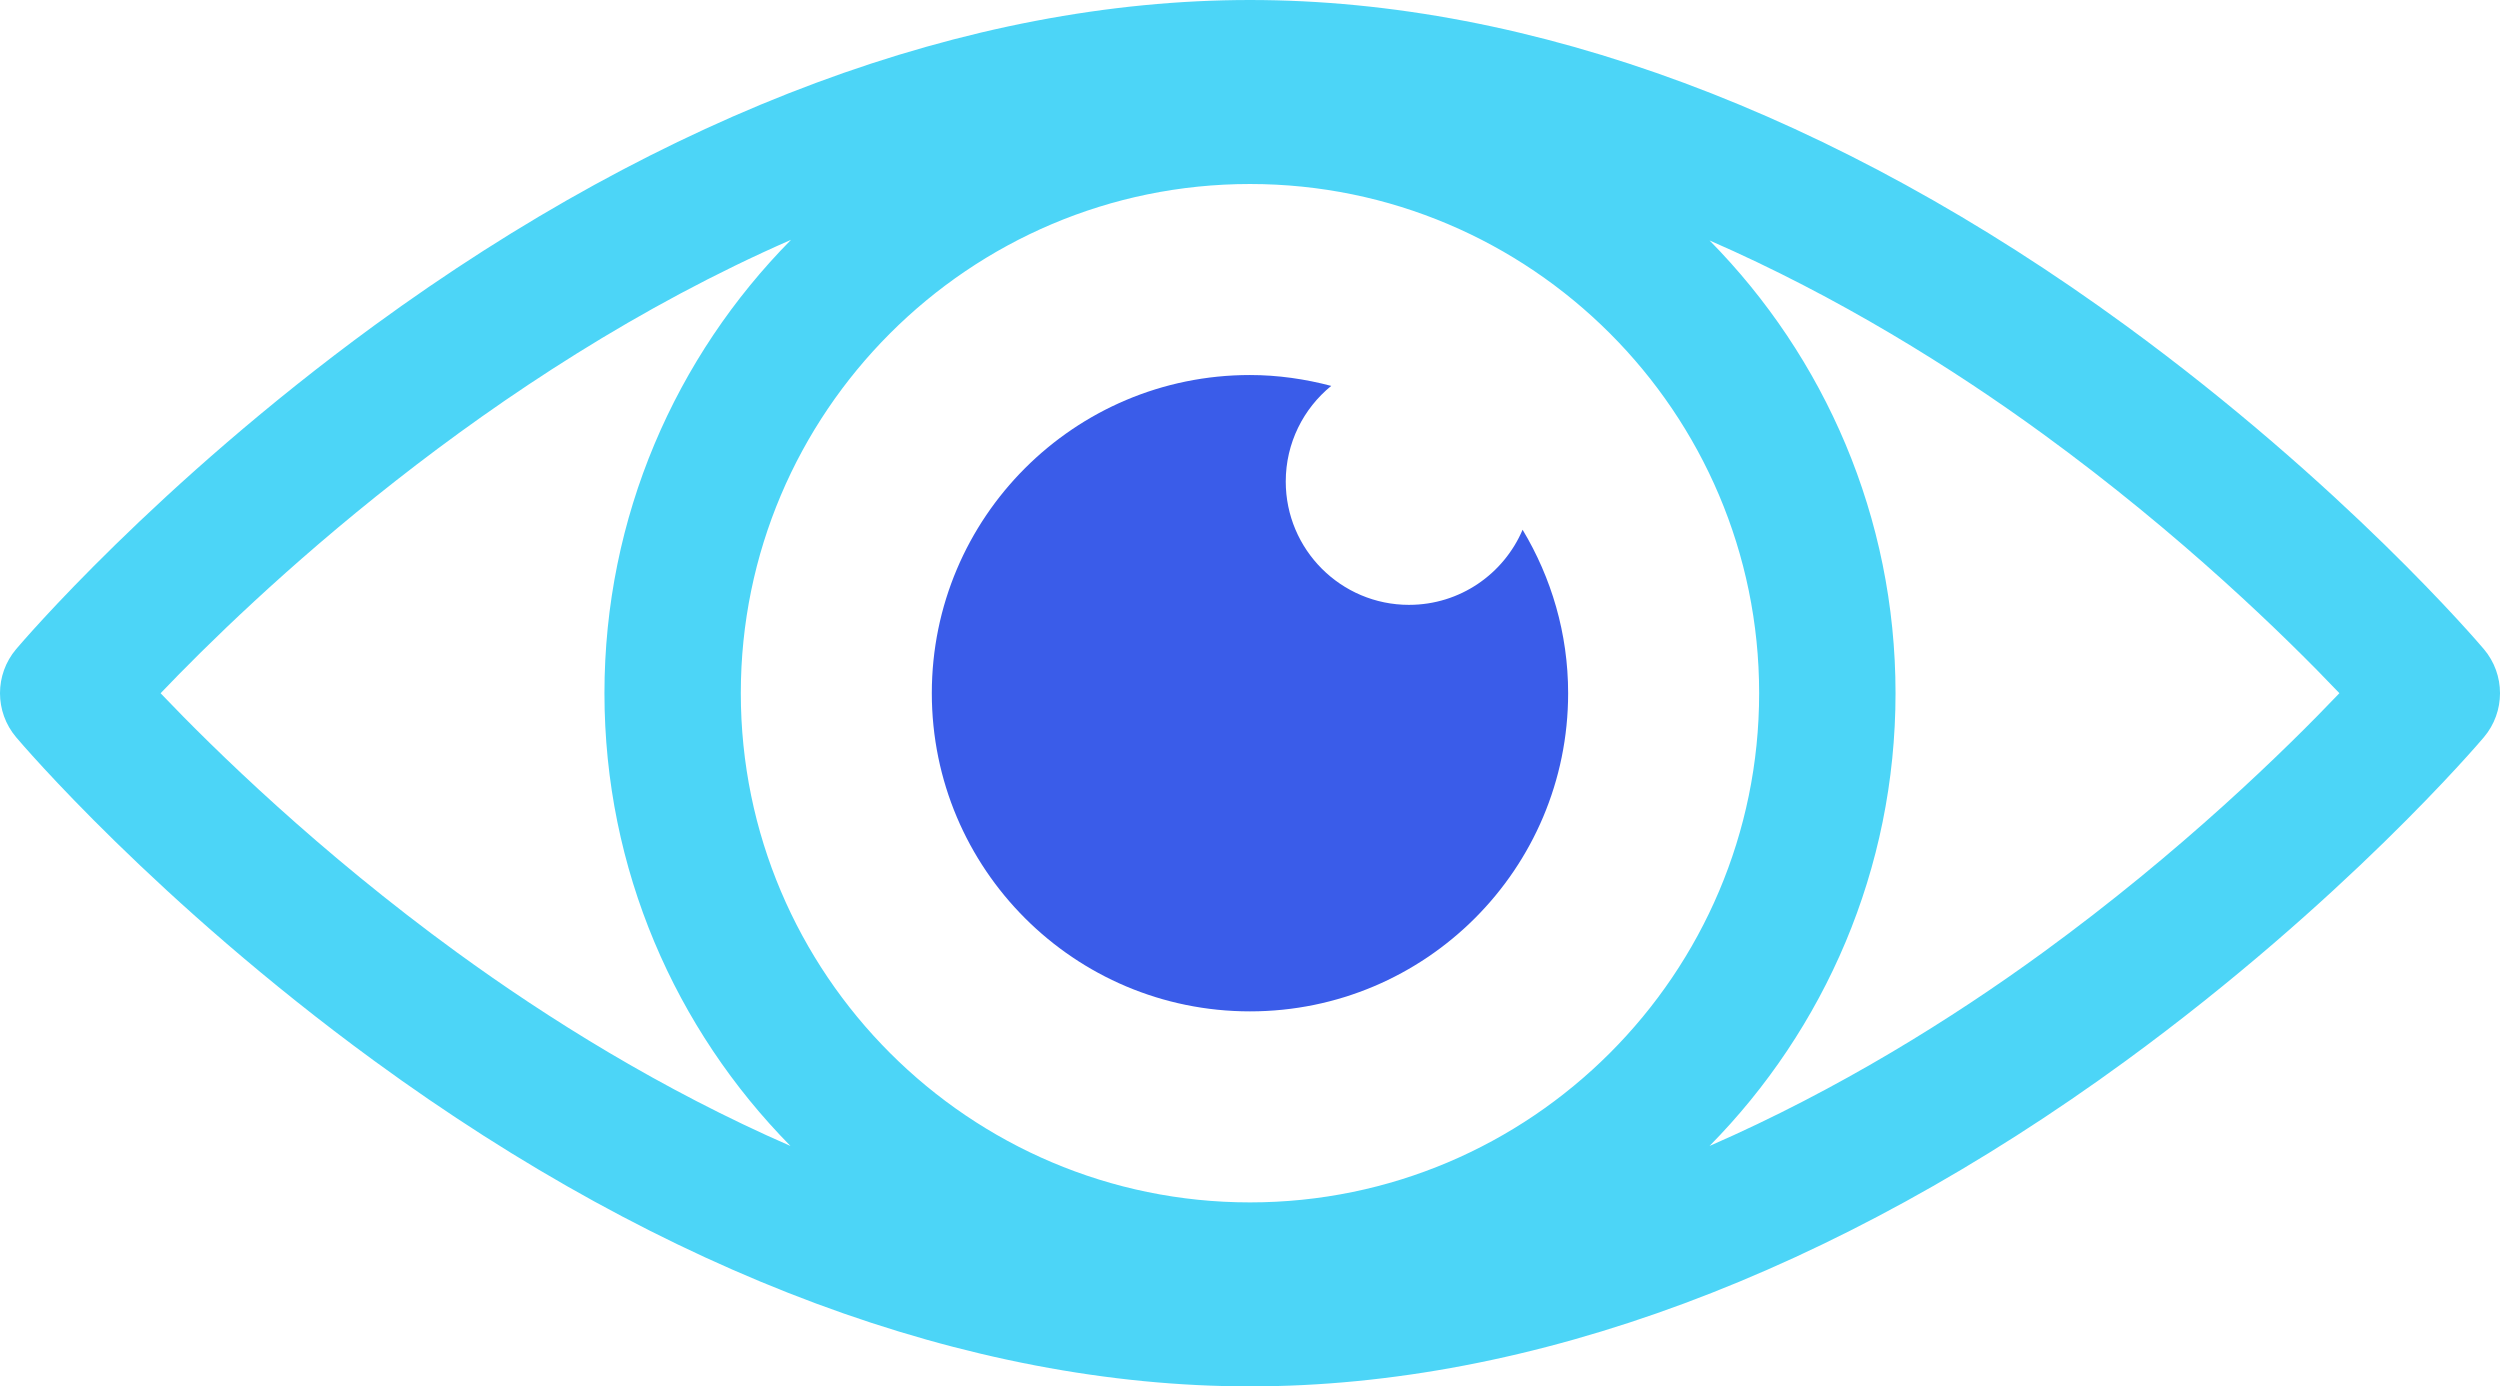
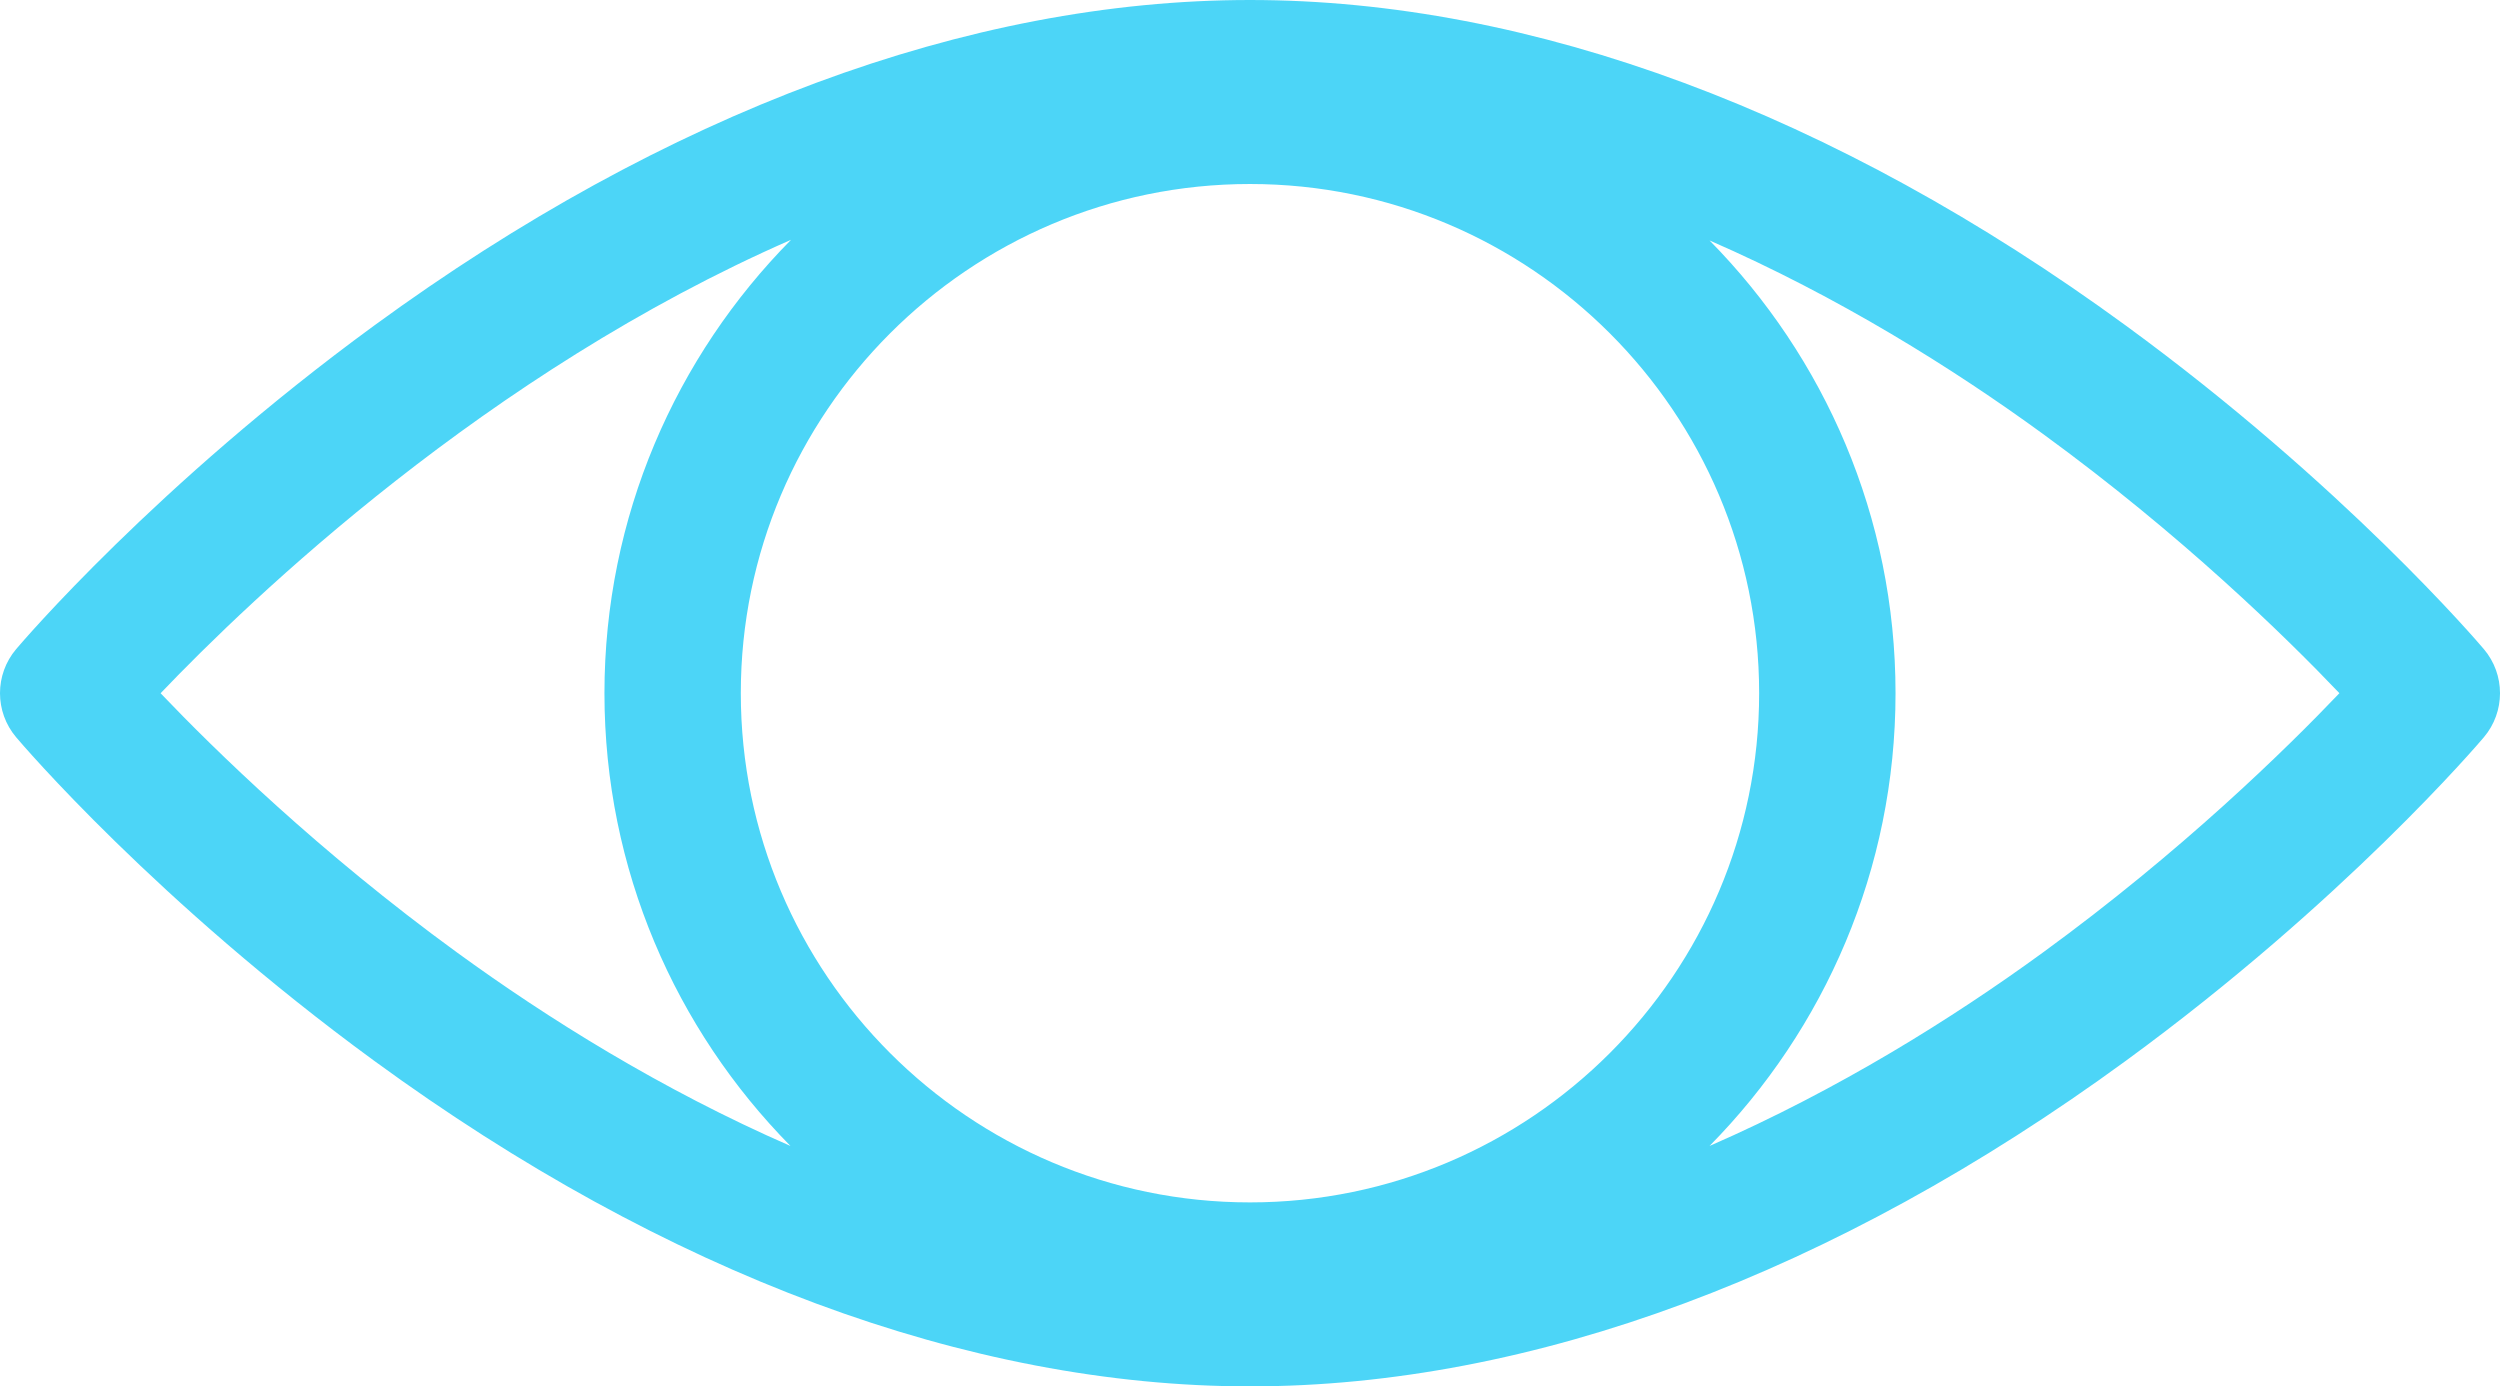
<svg xmlns="http://www.w3.org/2000/svg" id="Layer_2" viewBox="0 0 209.084 115.948">
  <defs>
    <style>.cls-1{fill:#4cd5f7;}.cls-1,.cls-2{fill-rule:evenodd;}.cls-2{fill:#3a5ce9;}</style>
  </defs>
  <g id="Layer_1-2">
-     <path class="cls-2" d="m117.845,50.587l0-0c-5.697,0-10.313-4.62-10.313-10.315,0-3.229,1.483-6.105,3.803-7.998-2.174-.573-4.444-.909-6.797-.909-14.695,0-26.607,11.915-26.607,26.609,0,14.697,11.913,26.611,26.607,26.611,14.699,0,26.611-11.915,26.611-26.611,0-5.005-1.407-9.67-3.809-13.67-1.572,3.693-5.23,6.282-9.495,6.282Z" />
    <path class="cls-1" d="m207.734,54.289c-.468-.555-11.71-13.738-29.937-27.056C153.411,9.418,128.08,0,104.539,0c-23.536,0-48.867,9.418-73.253,27.233C13.064,40.55,1.819,53.734,1.35,54.289c-1.8,2.127-1.8,5.243,0,7.37.468.557,11.714,13.738,29.937,27.054,24.386,17.817,49.717,27.235,73.253,27.235,23.538,0,48.869-9.418,73.258-27.235,18.227-13.316,29.468-26.497,29.937-27.054,1.8-2.127,1.8-5.243,0-7.37Zm-169.496,25.381l-.002-0c-11.598-8.444-20.322-16.989-24.805-21.691,7.573-7.931,27.265-26.789,52.728-37.924-9.641,9.756-15.607,23.155-15.607,37.92,0,14.742,5.948,28.116,15.557,37.867-10.819-4.724-20.347-10.695-27.871-16.172Zm66.301,20.891c-23.479,0-42.583-19.104-42.583-42.587,0-23.481,19.104-42.585,42.583-42.585,23.481,0,42.585,19.104,42.585,42.585,0,23.483-19.104,42.587-42.585,42.587Zm66.307-20.893v.001c-7.52,5.477-17.051,11.448-27.871,16.172,9.609-9.75,15.555-23.125,15.555-37.867,0-14.74-5.946-28.116-15.555-37.865,10.819,4.724,20.351,10.695,27.871,16.172,11.596,8.446,20.324,16.987,24.807,21.693-4.484,4.706-13.211,13.247-24.807,21.695Z" />
  </g>
</svg>